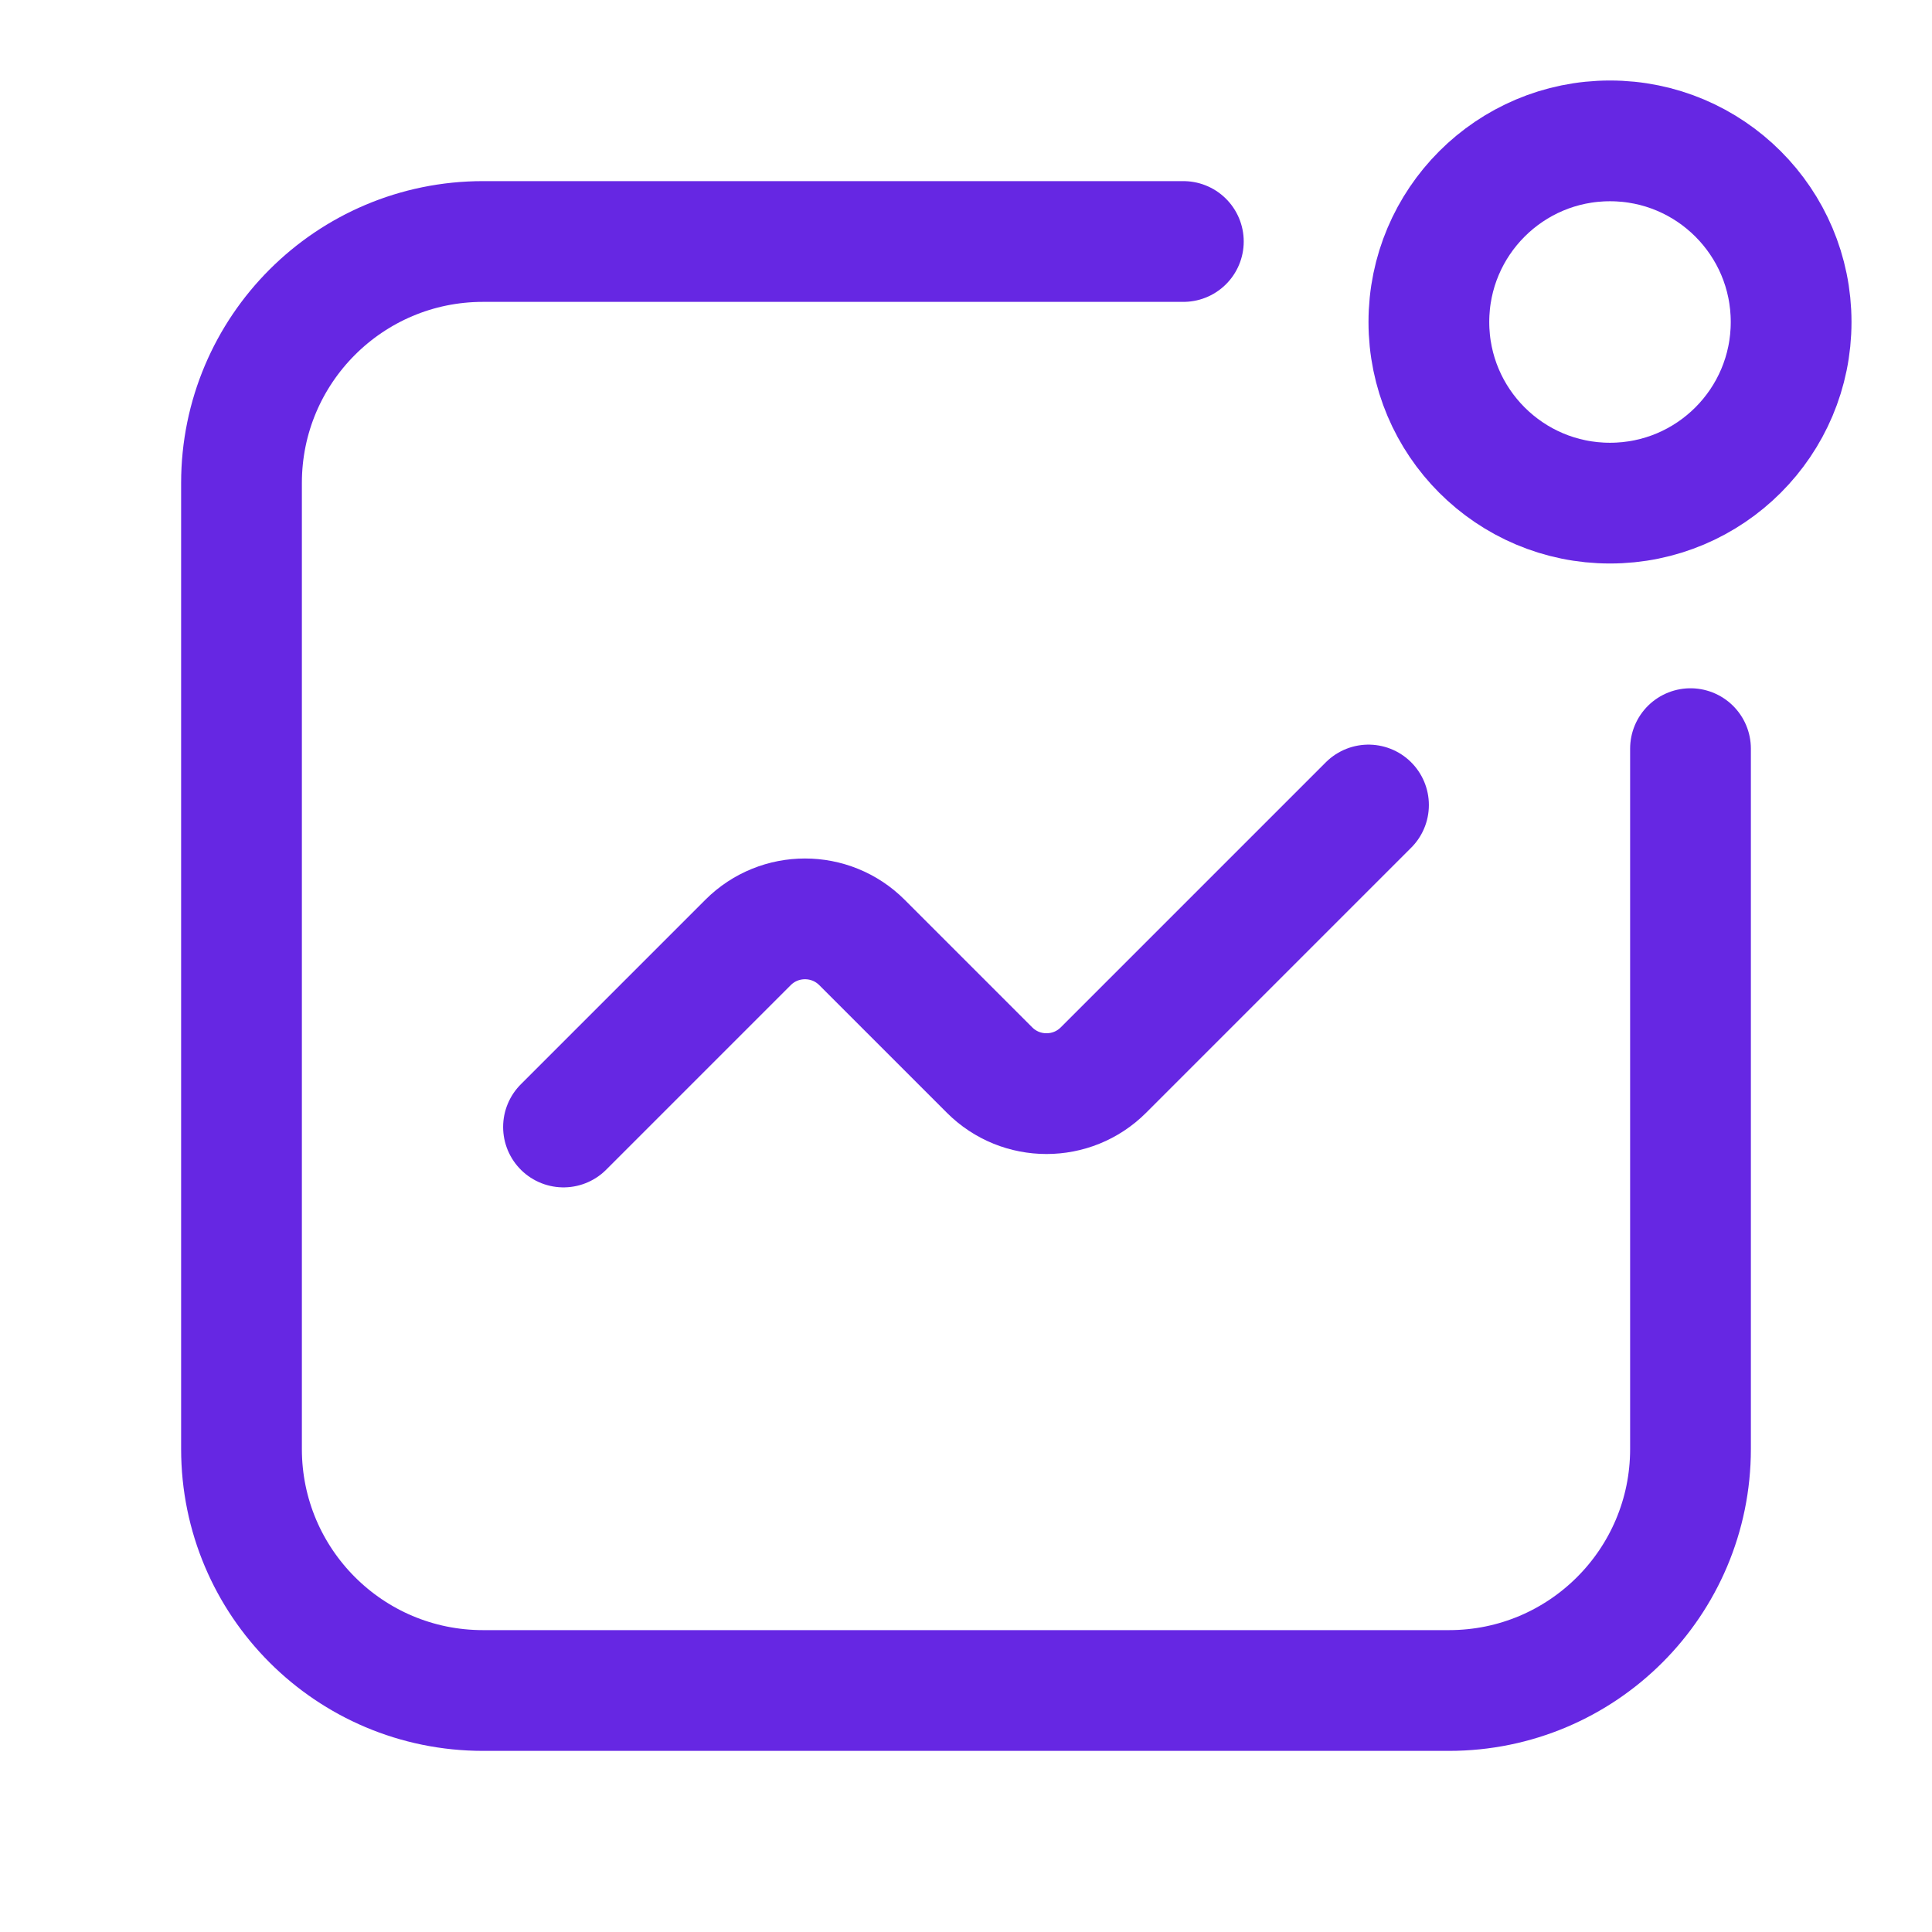
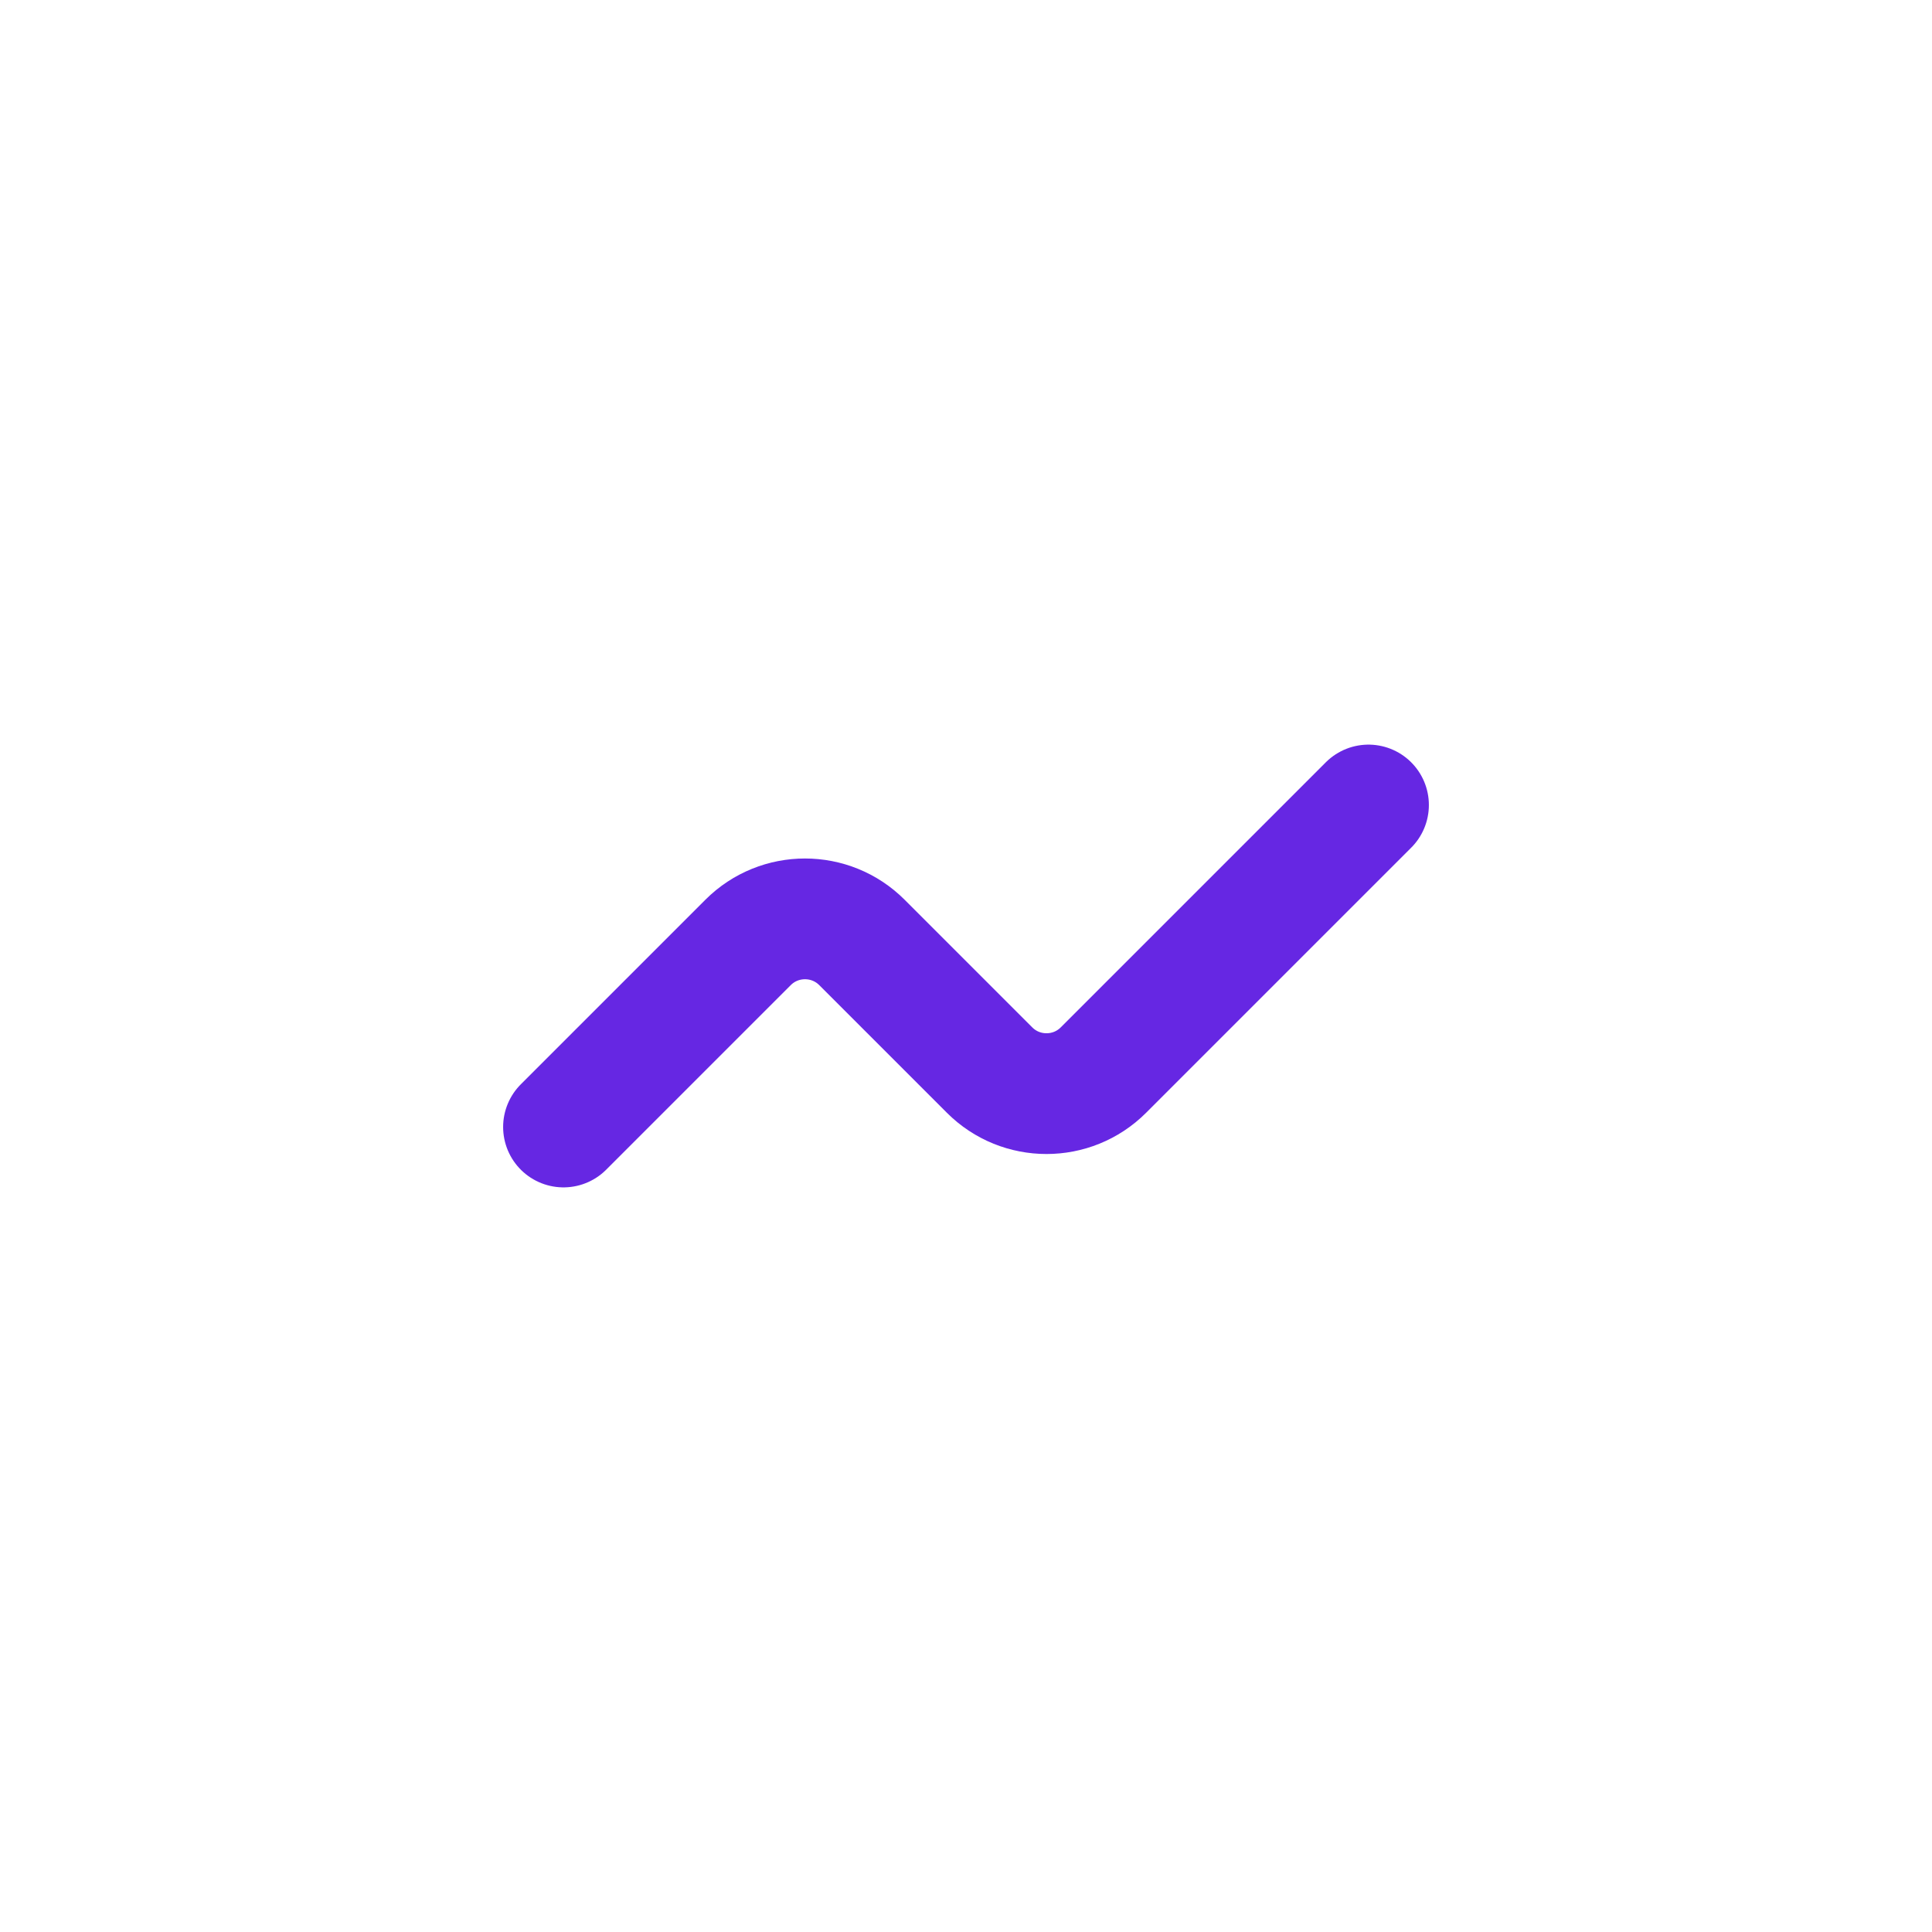
<svg xmlns="http://www.w3.org/2000/svg" width="24" height="24" viewBox="0 0 24 24" fill="none">
-   <path d="M14.7 3H6C4.343 3 3 4.343 3 6V18C3 19.657 4.343 21 6 21H18C19.657 21 21 19.657 21 18V9.3" stroke="#6627E3" stroke-width="1.5" stroke-linecap="round" />
  <path d="M7 14L9.293 11.707C9.683 11.317 10.317 11.317 10.707 11.707L12.293 13.293C12.683 13.683 13.317 13.683 13.707 13.293L17 10" stroke="#6627E3" stroke-width="1.5" stroke-linecap="round" />
-   <circle cx="20" cy="4" r="2.25" stroke="#6627E3" stroke-width="1.5" stroke-linecap="round" />
</svg>